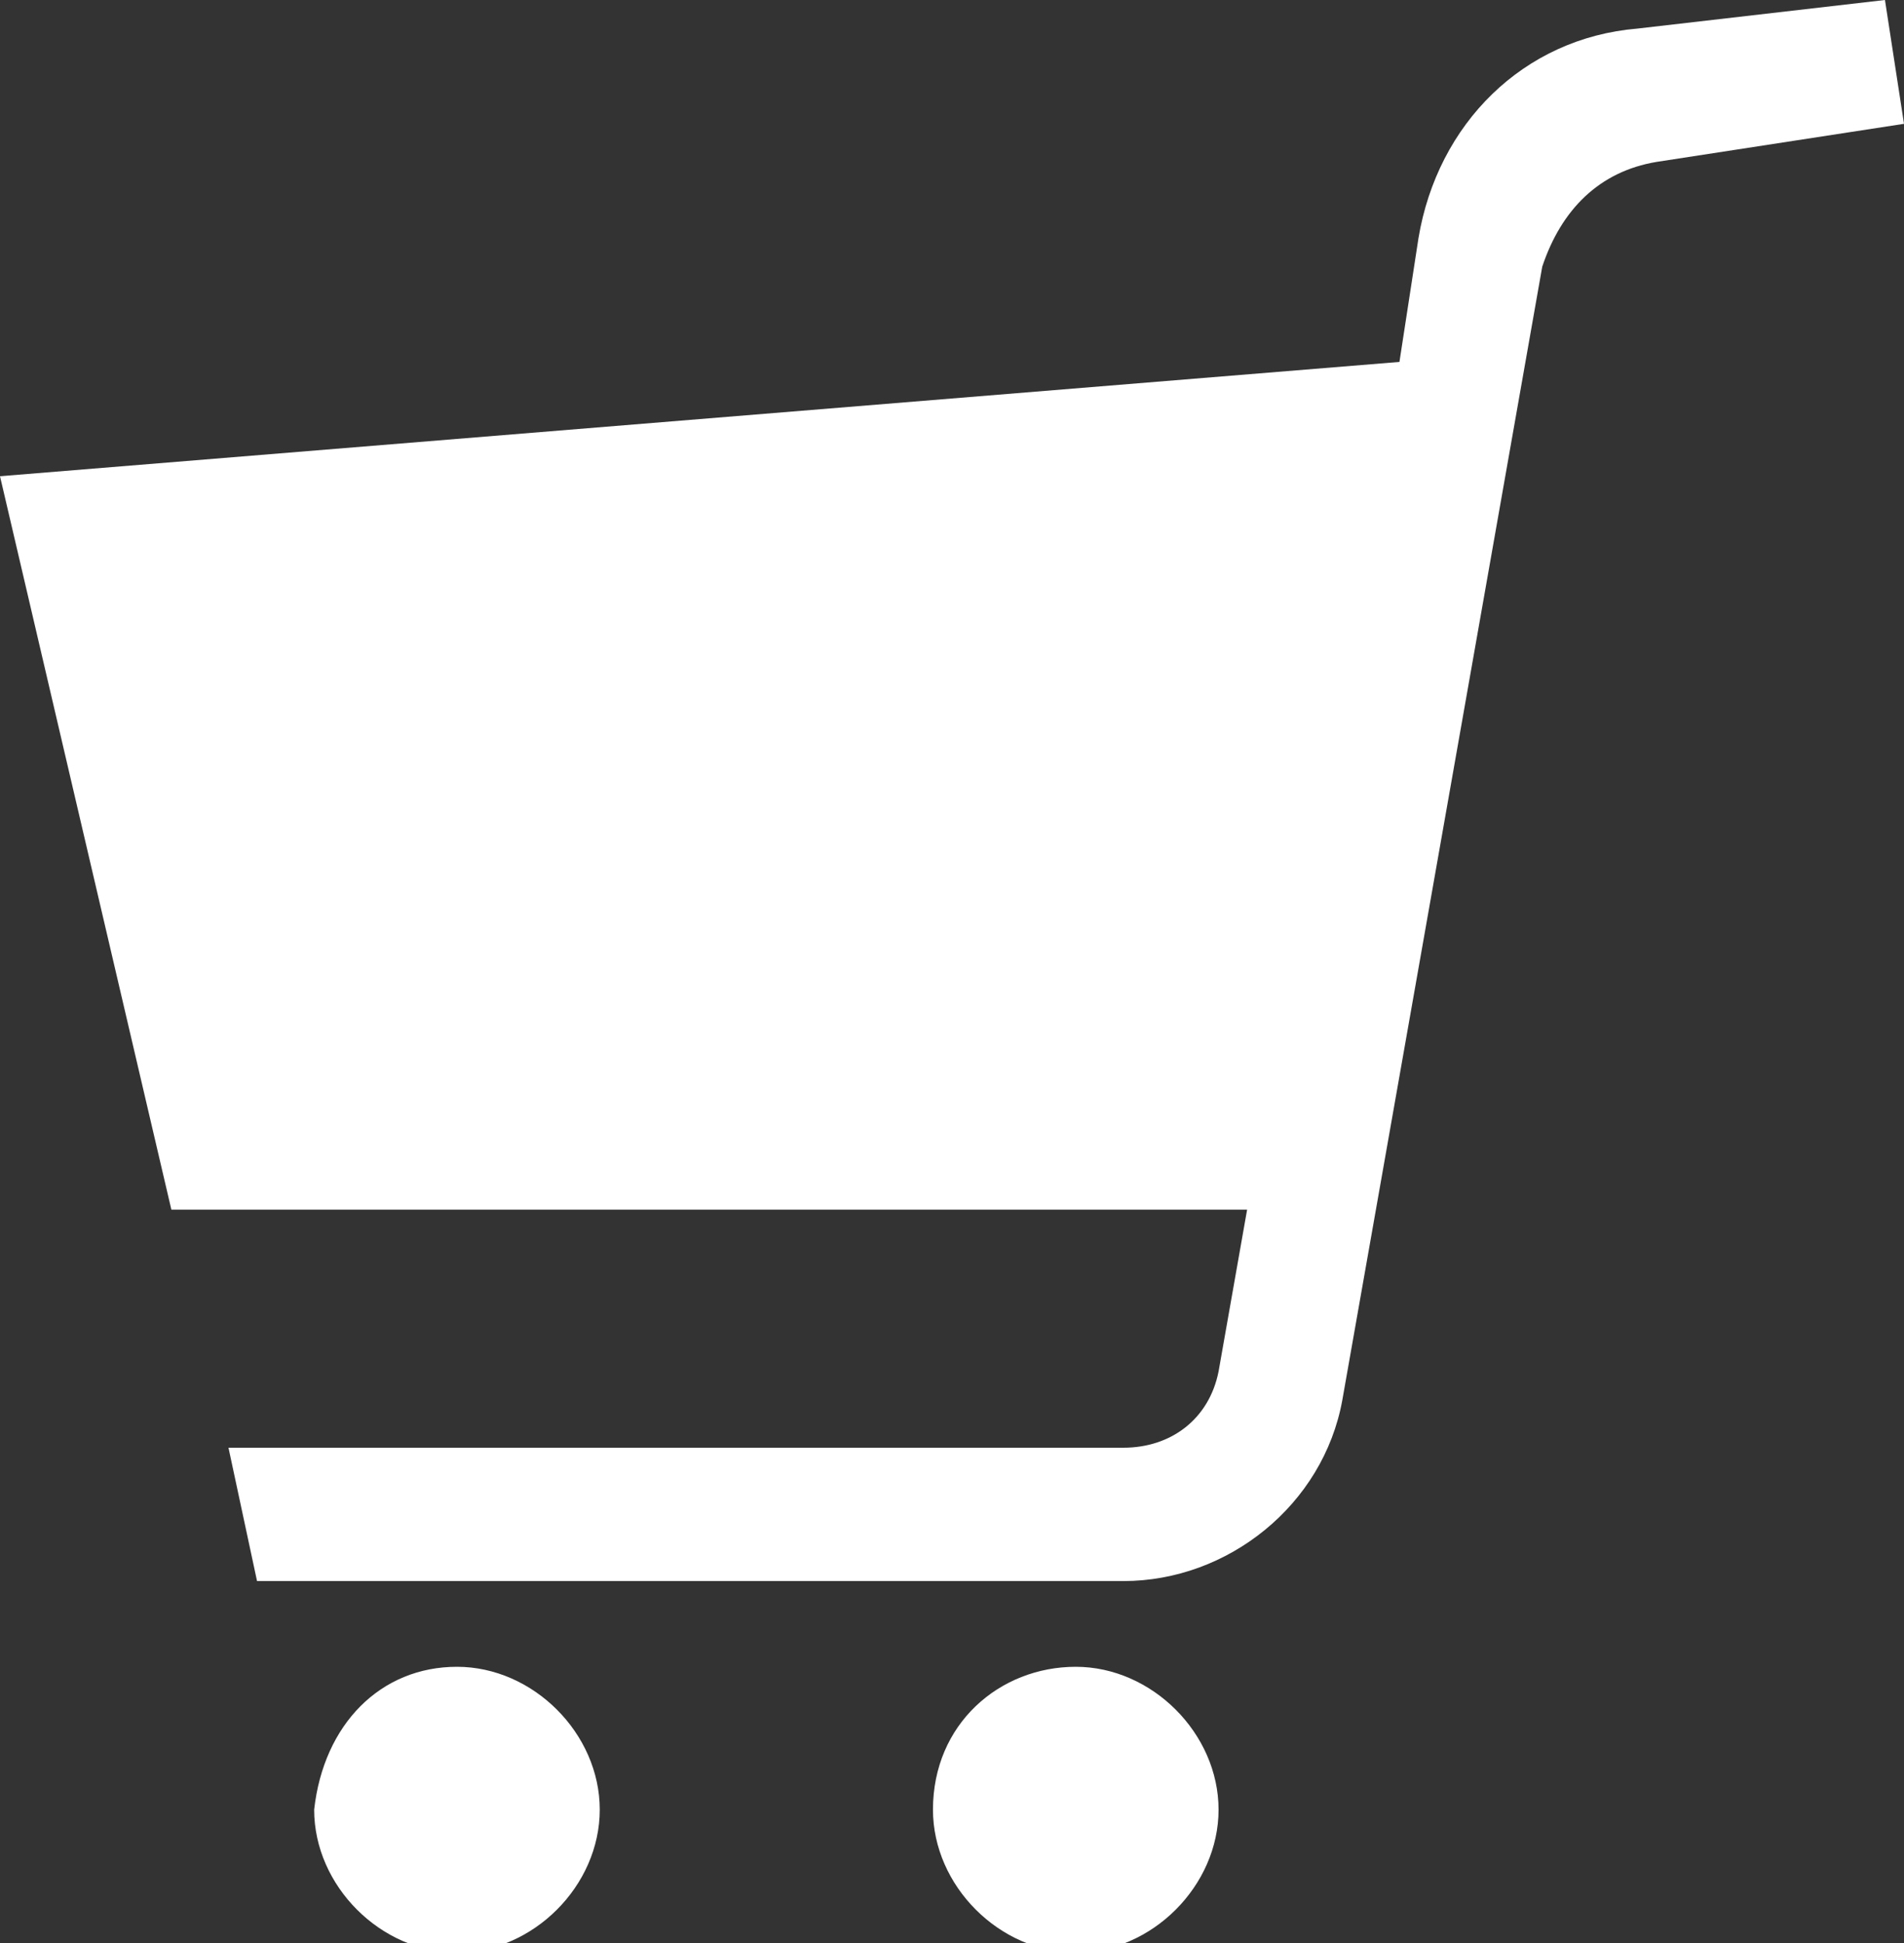
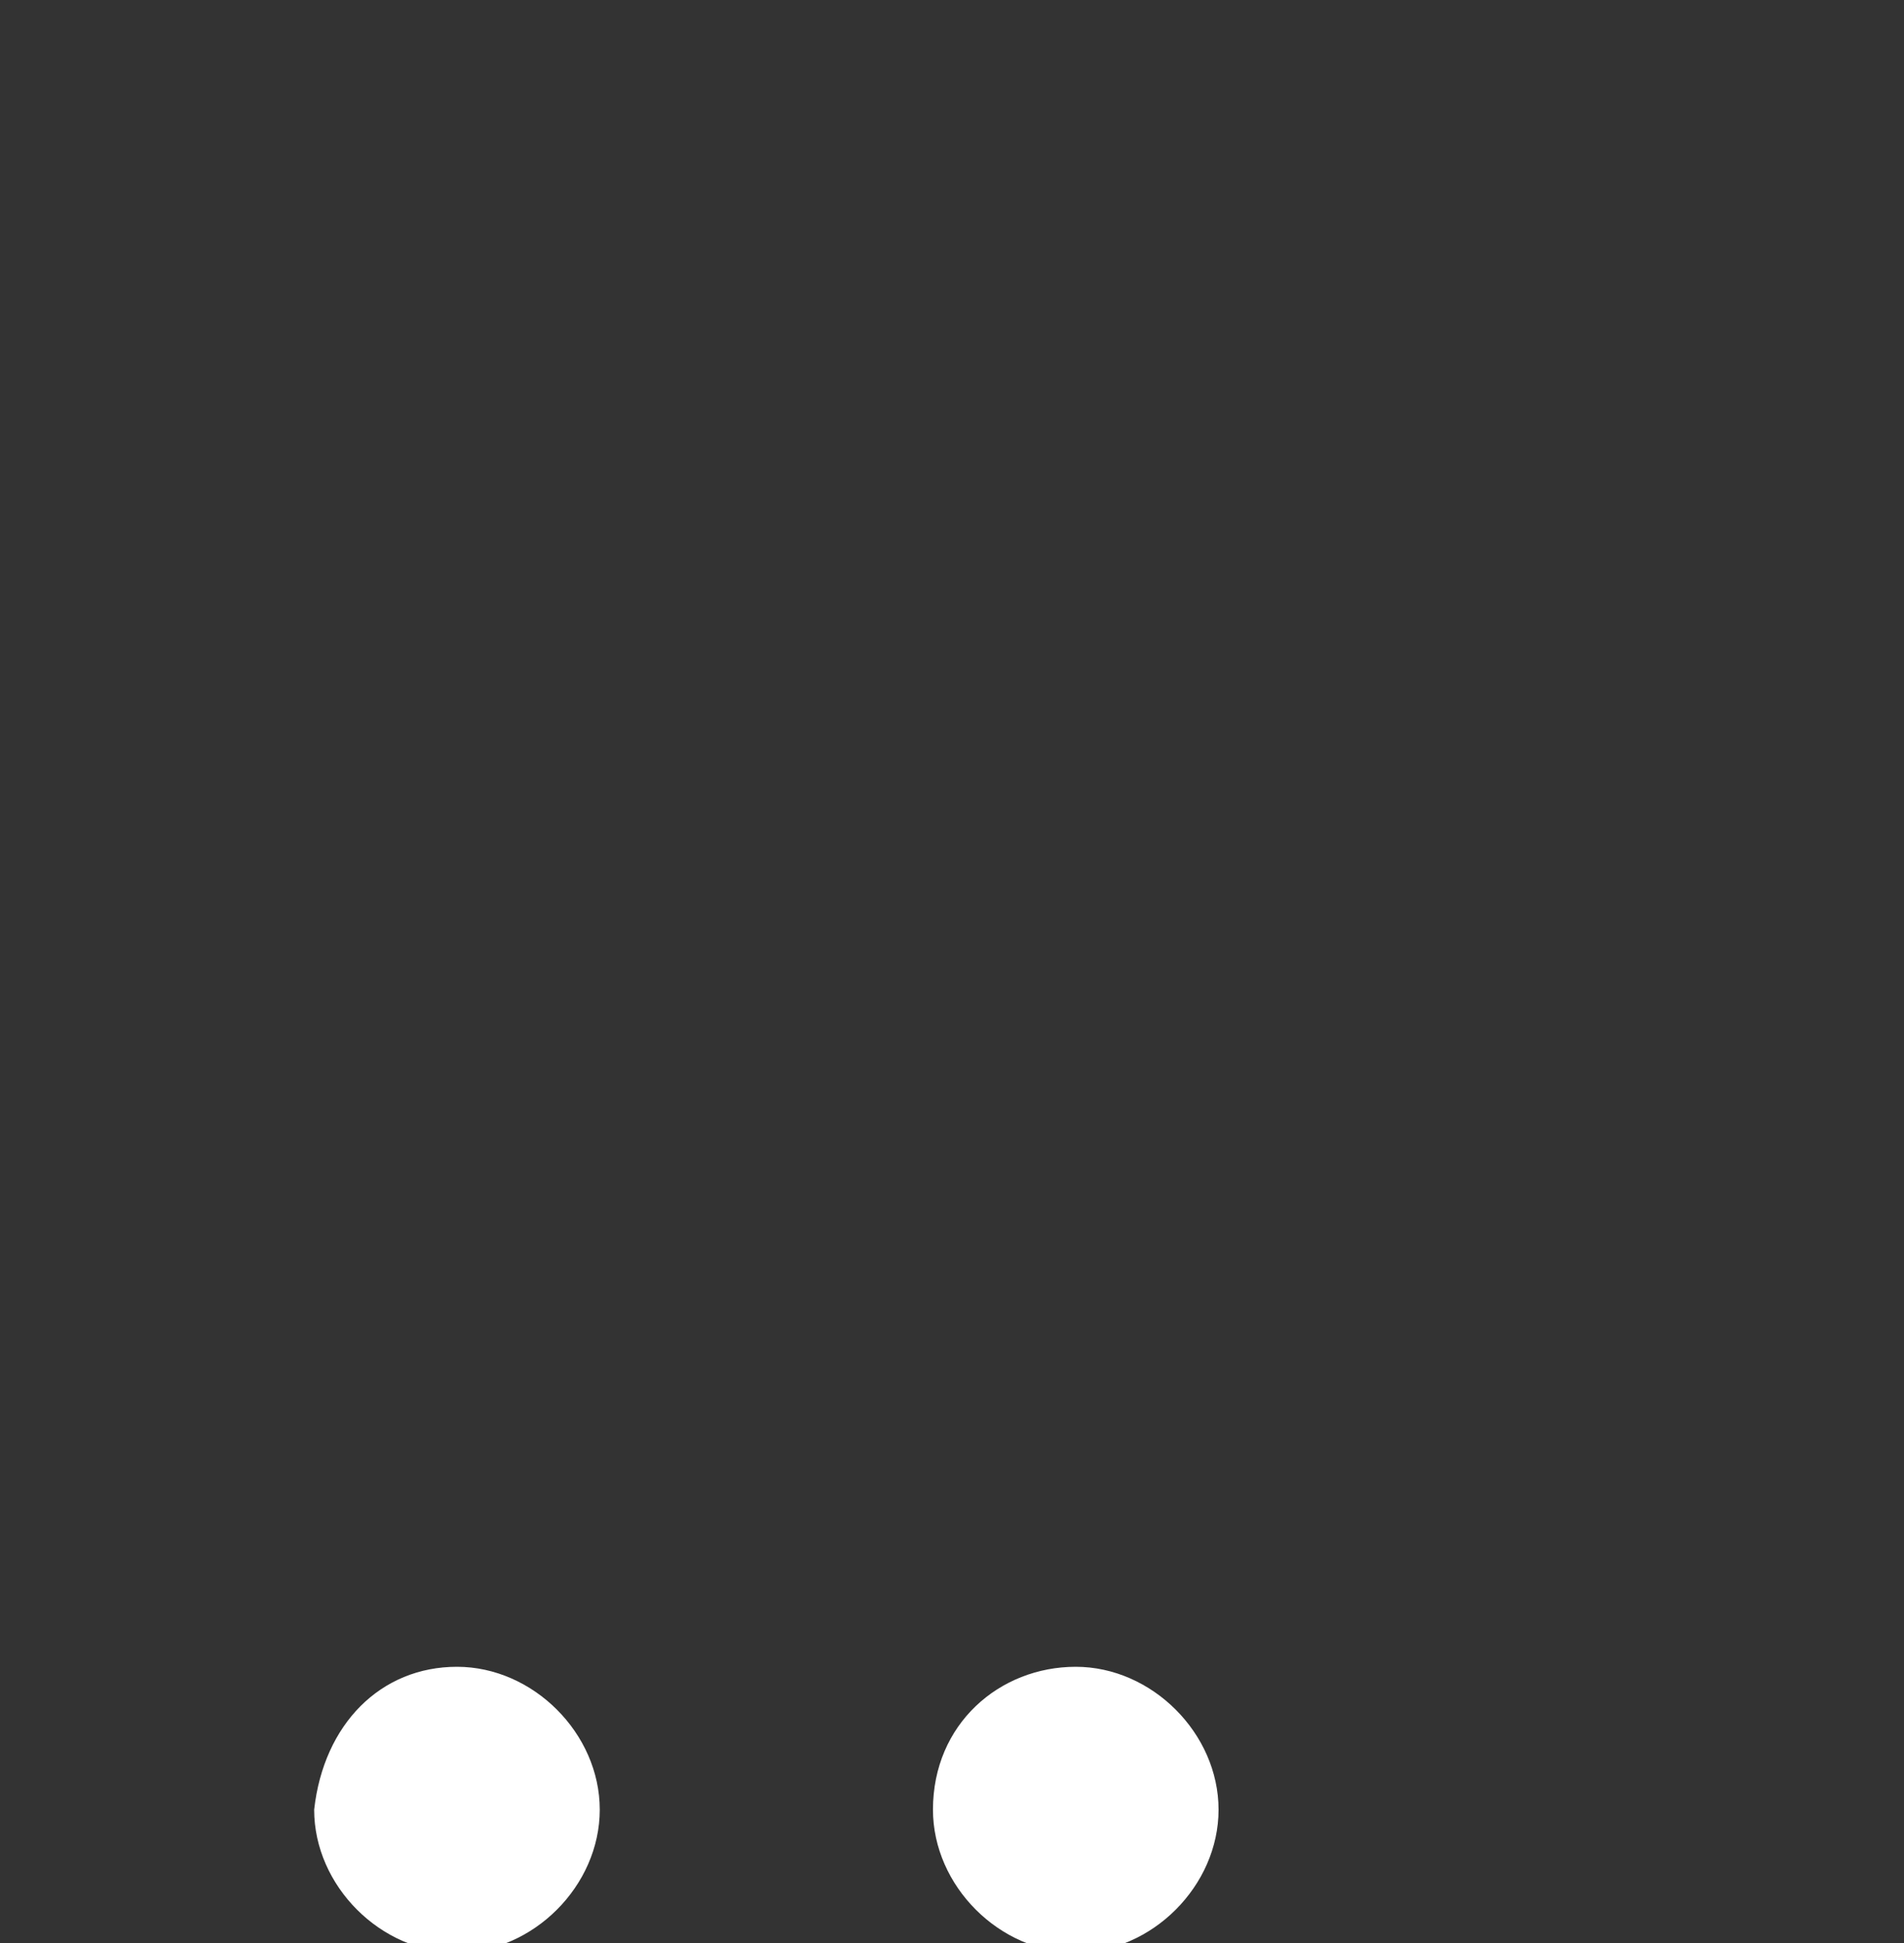
<svg xmlns="http://www.w3.org/2000/svg" version="1.1" id="レイヤー_1" x="0px" y="0px" viewBox="0 0 20 20.4" enable-background="new 0 0 20 20.4" xml:space="preserve">
  <rect x="0" y="0" width="20" height="20.4" fill="#333333" stroke="none" />
  <g>
-     <path fill="#FFFFFF" d="M0,5l14.7-1.2l0.2-1.3c0.2-1.2,1.1-2.1,2.3-2.2L19.8,0L20,1.3l-2.6,0.4c-0.6,0.1-1,0.5-1.2,1.1l-2.1,11.9   c-0.2,1.1-1.2,1.9-2.3,1.9H2.7l-0.3-1.4h9.4c0.5,0,0.9-0.3,1-0.8l0.3-1.7H1.8L0,5z" />
    <path fill="#FFFFFF" d="M11.3,17.5c0.8,0,1.5,0.7,1.5,1.5c0,0.8-0.7,1.5-1.5,1.5c-0.8,0-1.5-0.7-1.5-1.5   C9.8,18.1,10.5,17.5,11.3,17.5z" />
    <path fill="#FFFFFF" d="M4.8,17.5c0.8,0,1.5,0.7,1.5,1.5c0,0.8-0.7,1.5-1.5,1.5c-0.8,0-1.5-0.7-1.5-1.5C3.4,18.1,4,17.5,4.8,17.5z" />
  </g>
</svg>